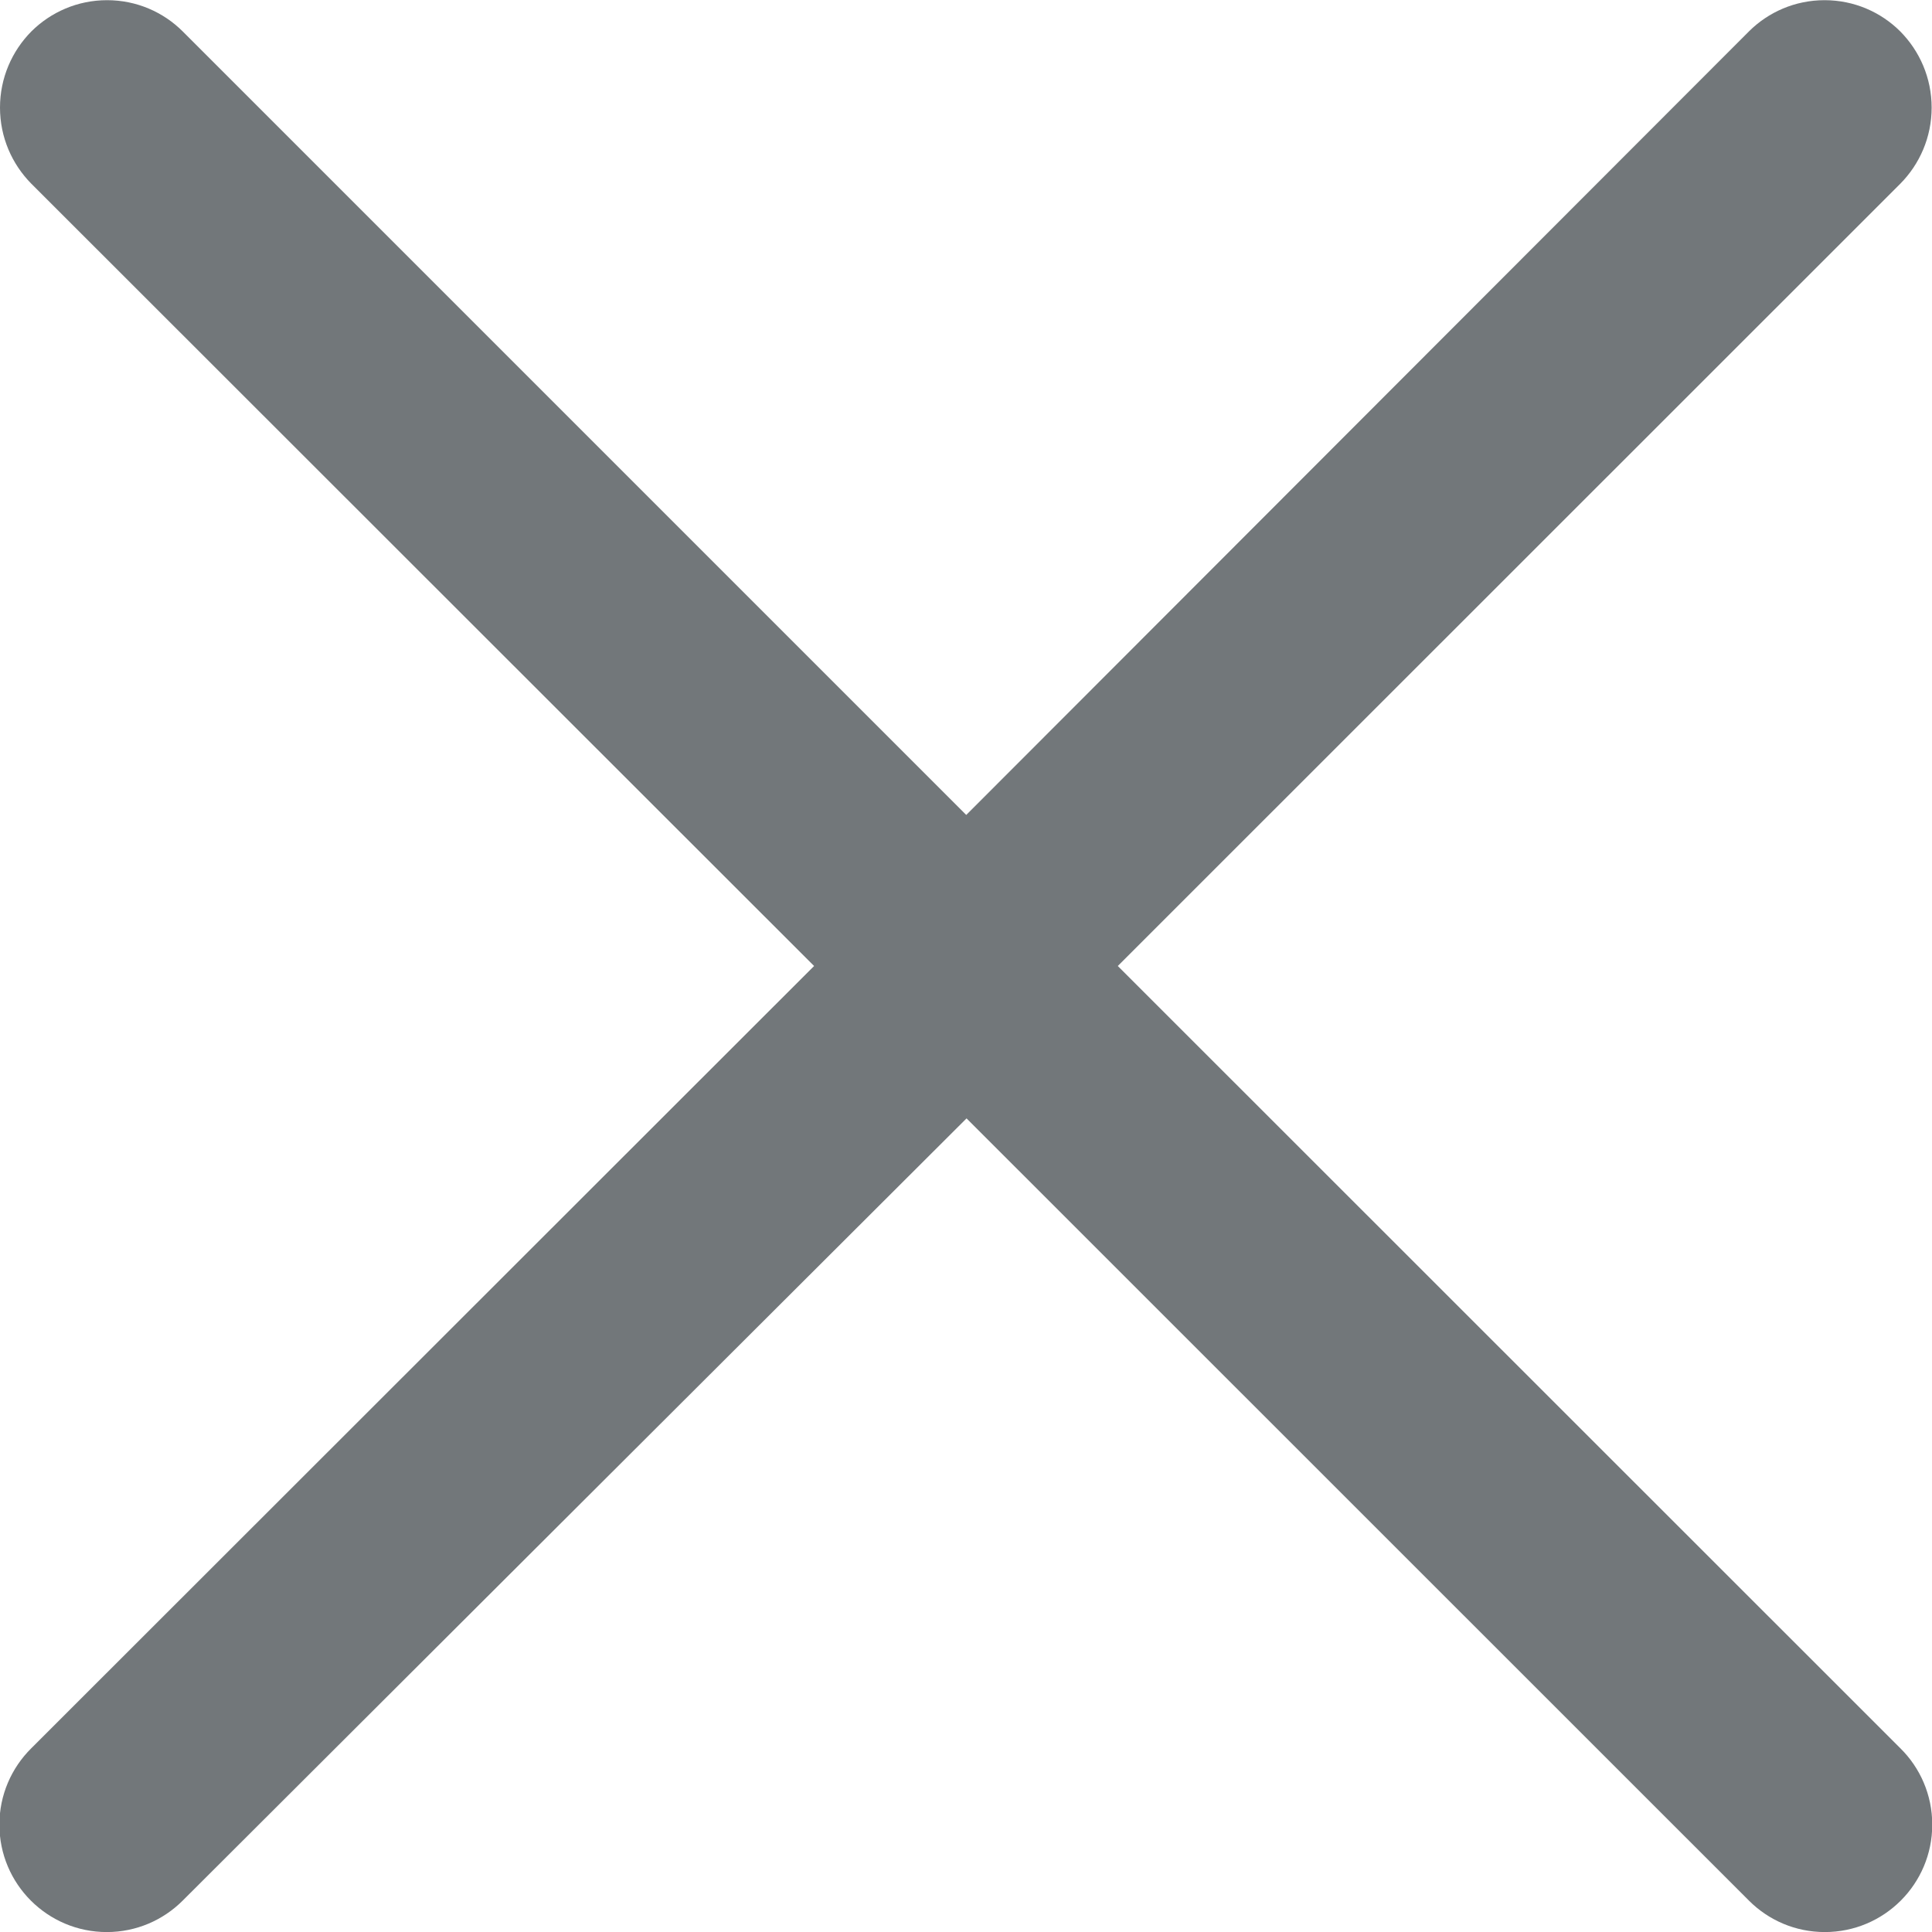
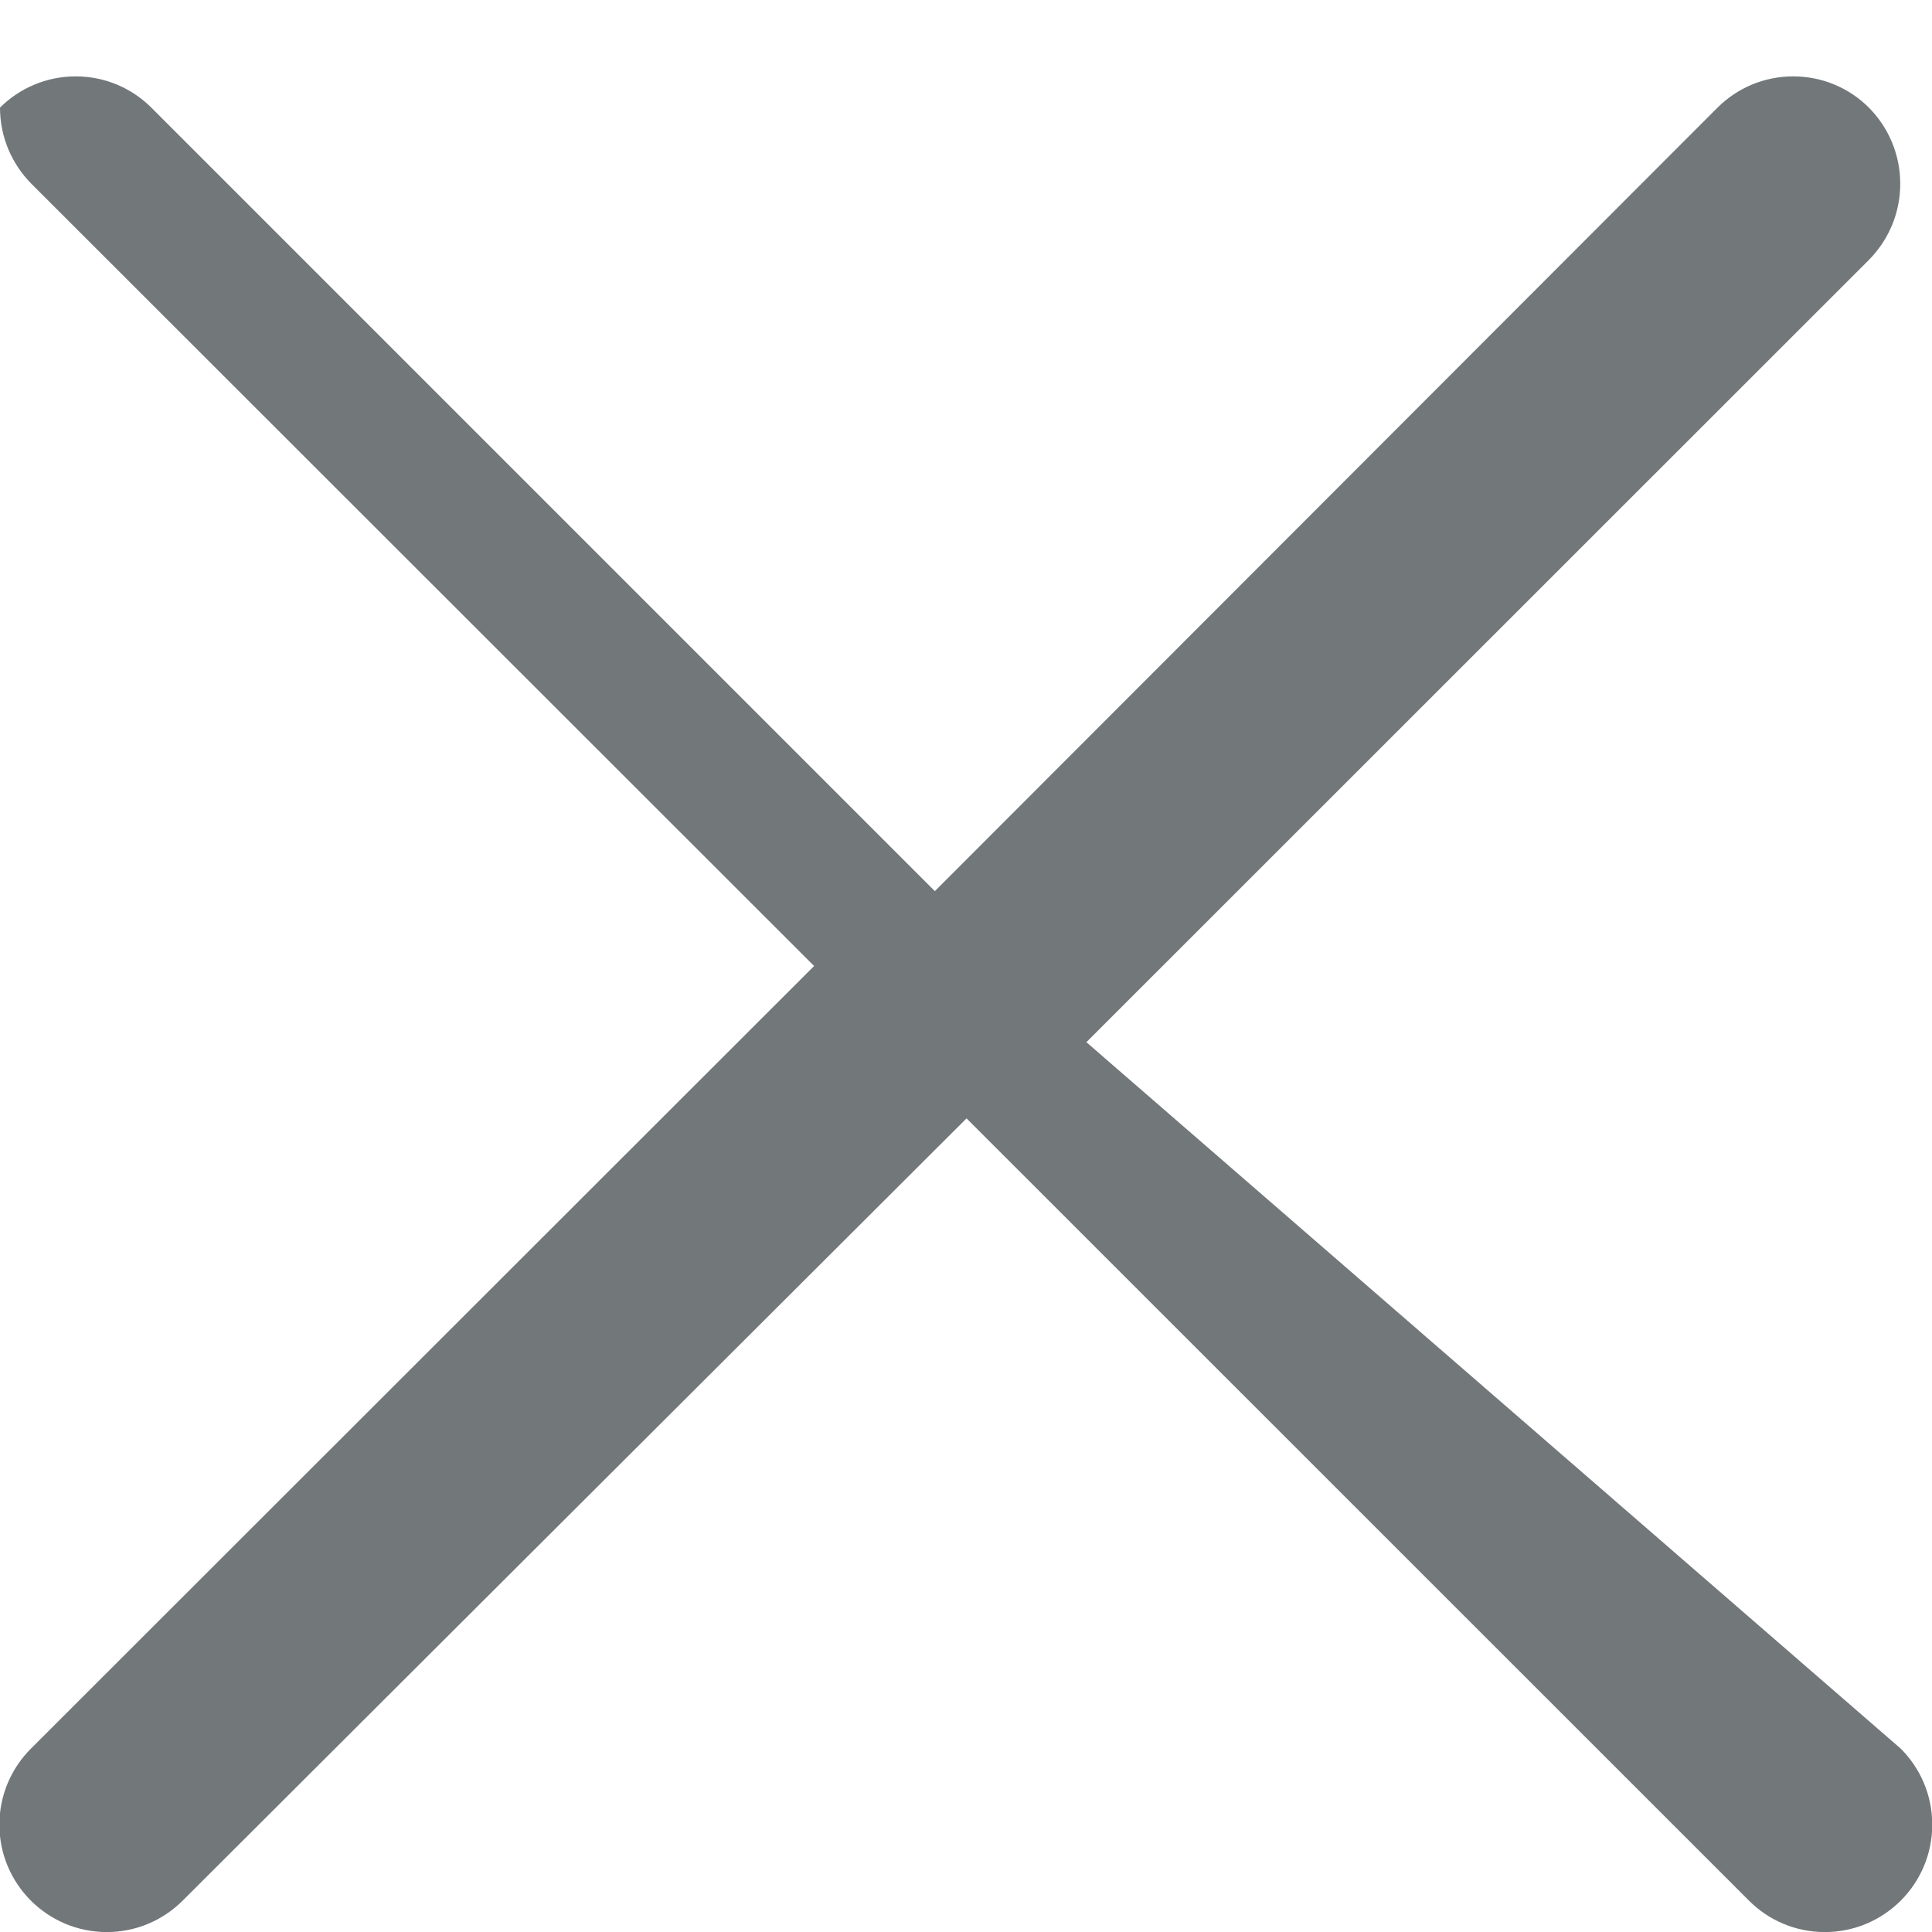
<svg xmlns="http://www.w3.org/2000/svg" version="1.1" width="32" height="32" viewBox="0 0 32 32">
-   <path fill="#72777a" d="M31.479 28.96c0.325 0.322 0.525 0.769 0.525 1.262 0 0.982-0.796 1.779-1.779 1.779-0.489 0-0.932-0.197-1.253-0.517l-12.963-12.96-12.987 12.96c-0.321 0.319-0.764 0.517-1.253 0.517-0.982 0-1.779-0.796-1.779-1.779 0-0.493 0.201-0.94 0.525-1.262l12.969-12.96-12.964-12.956c-0.321-0.324-0.52-0.77-0.52-1.262s0.199-0.938 0.52-1.262c0.321-0.319 0.764-0.517 1.253-0.517s0.932 0.197 1.253 0.517l12.978 12.978 12.964-12.978c0.321-0.32 0.764-0.517 1.253-0.517s0.932 0.197 1.253 0.517c0.321 0.324 0.52 0.77 0.52 1.262s-0.199 0.938-0.52 1.262l-12.96 12.956z" />
+   <path fill="#72777a" d="M31.479 28.96c0.325 0.322 0.525 0.769 0.525 1.262 0 0.982-0.796 1.779-1.779 1.779-0.489 0-0.932-0.197-1.253-0.517l-12.963-12.96-12.987 12.96c-0.321 0.319-0.764 0.517-1.253 0.517-0.982 0-1.779-0.796-1.779-1.779 0-0.493 0.201-0.94 0.525-1.262l12.969-12.96-12.964-12.956c-0.321-0.324-0.52-0.77-0.52-1.262c0.321-0.319 0.764-0.517 1.253-0.517s0.932 0.197 1.253 0.517l12.978 12.978 12.964-12.978c0.321-0.32 0.764-0.517 1.253-0.517s0.932 0.197 1.253 0.517c0.321 0.324 0.52 0.77 0.52 1.262s-0.199 0.938-0.52 1.262l-12.96 12.956z" />
</svg>